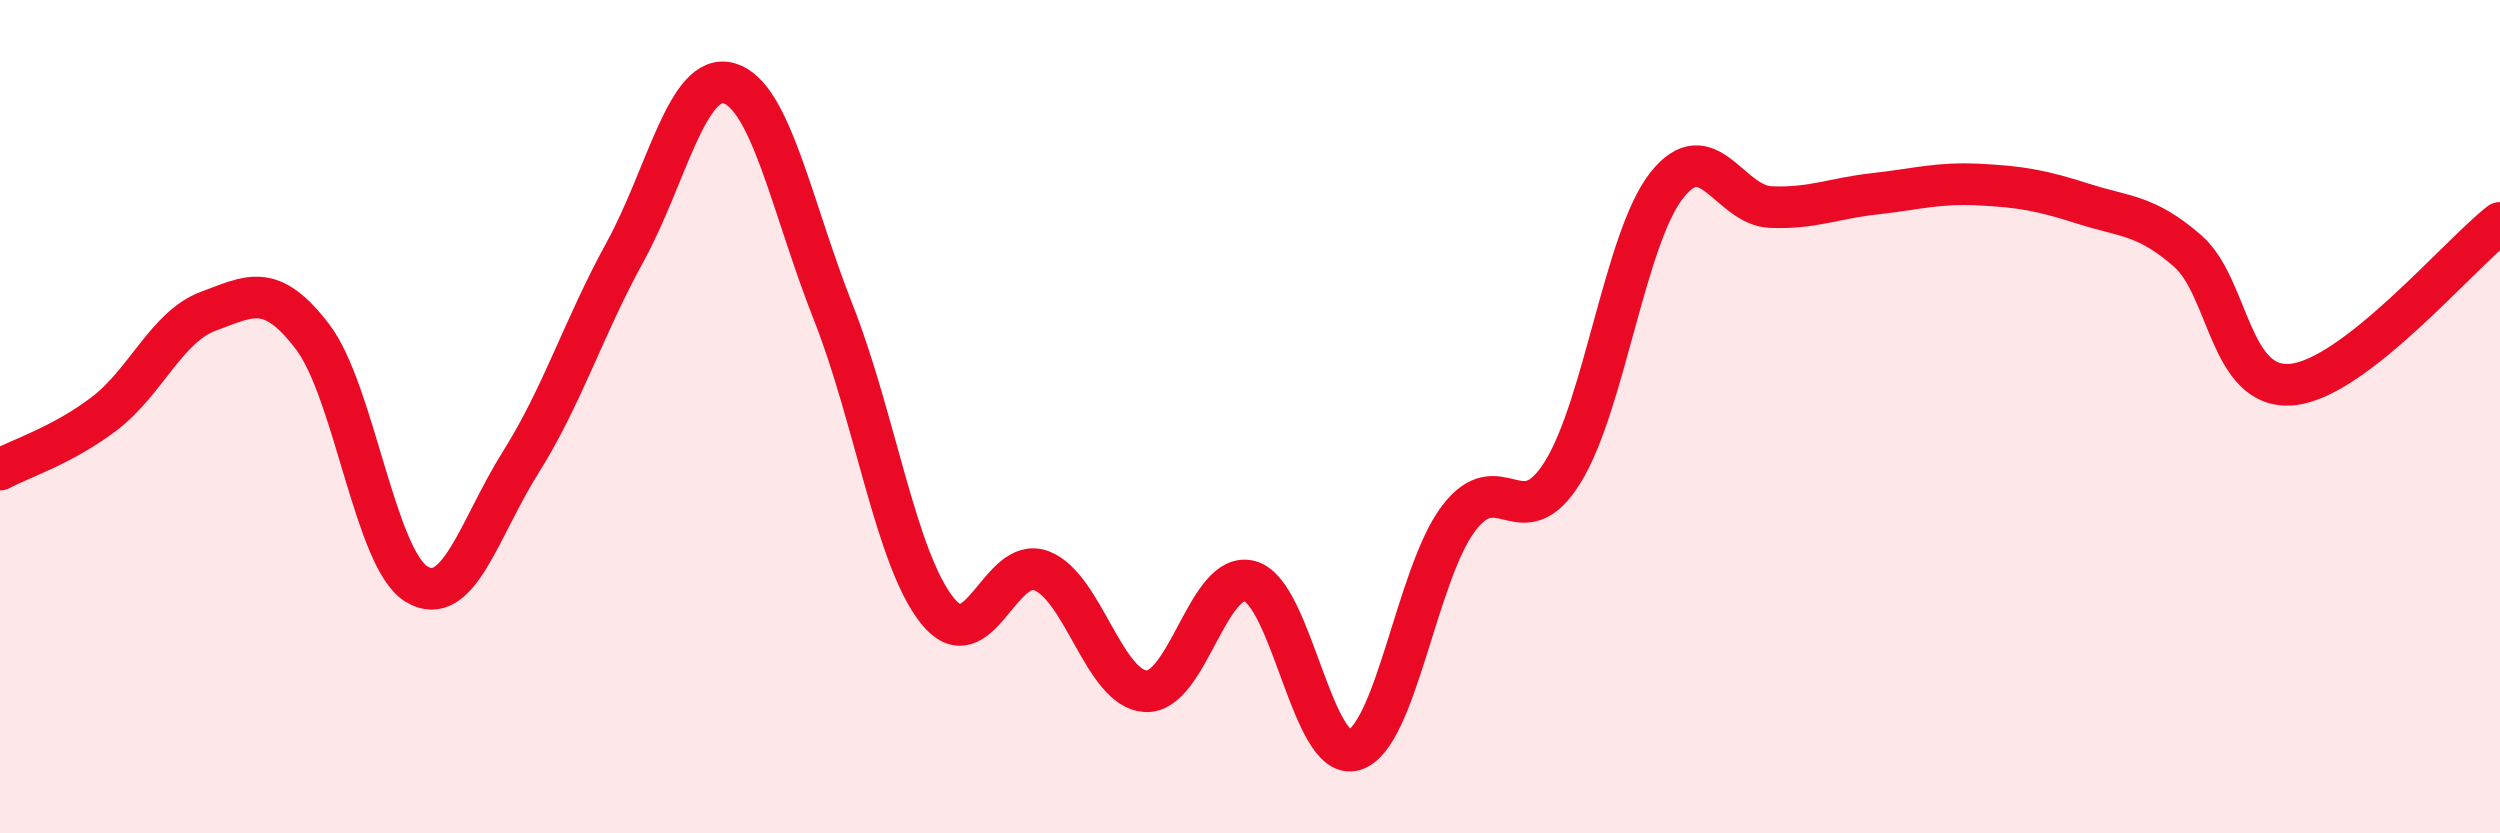
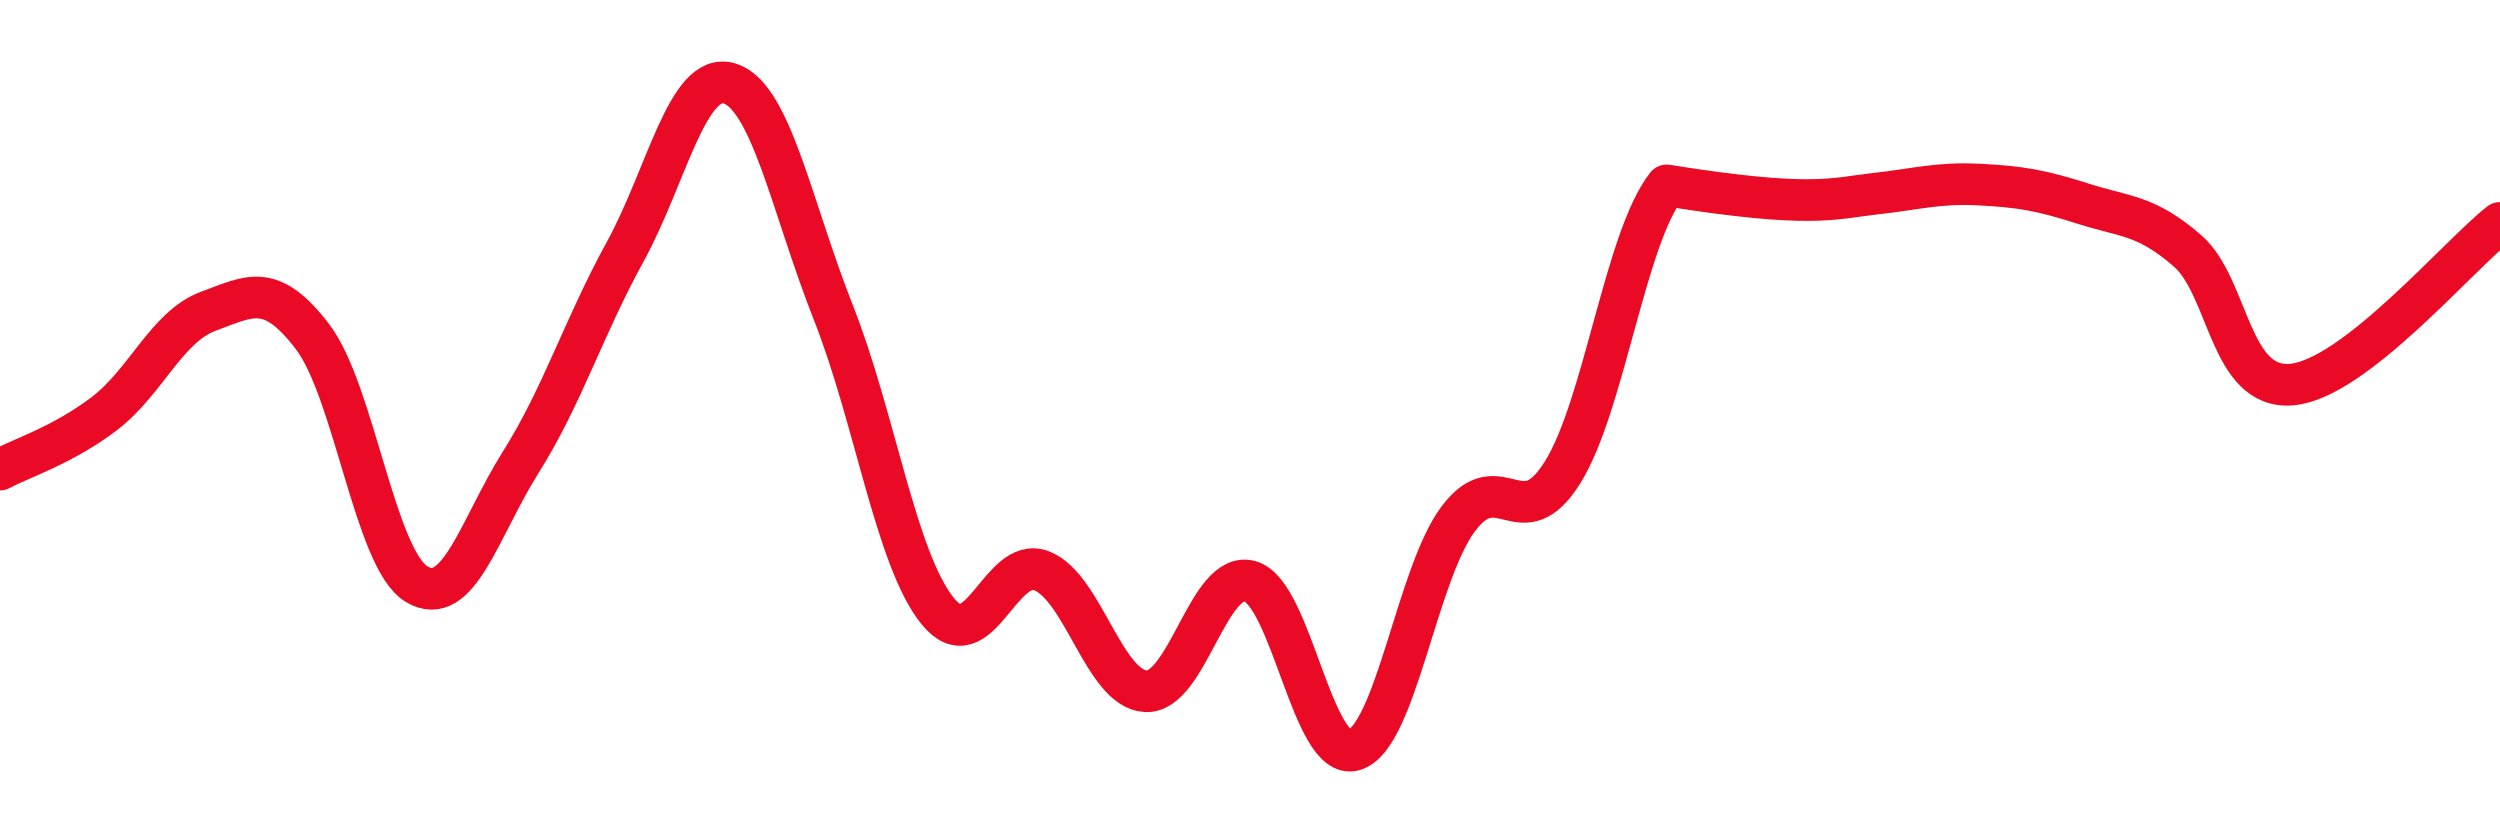
<svg xmlns="http://www.w3.org/2000/svg" width="60" height="20" viewBox="0 0 60 20">
-   <path d="M 0,11.27 C 0.5,11 1.5,10.69 2.5,9.93 C 3.5,9.17 4,7.84 5,7.47 C 6,7.1 6.5,6.77 7.5,8.08 C 8.5,9.39 9,13.42 10,14.02 C 11,14.62 11.5,12.68 12.5,11.09 C 13.5,9.5 14,7.87 15,6.05 C 16,4.23 16.5,1.71 17.5,2 C 18.5,2.29 19,4.97 20,7.5 C 21,10.03 21.5,13.42 22.5,14.66 C 23.5,15.9 24,13.31 25,13.7 C 26,14.09 26.5,16.54 27.5,16.59 C 28.5,16.64 29,13.67 30,13.95 C 31,14.23 31.5,18.3 32.5,18 C 33.5,17.7 34,13.78 35,12.45 C 36,11.12 36.5,12.94 37.5,11.34 C 38.5,9.74 39,5.72 40,4.45 C 41,3.18 41.5,4.93 42.5,4.97 C 43.5,5.01 44,4.76 45,4.65 C 46,4.54 46.5,4.38 47.5,4.43 C 48.5,4.48 49,4.57 50,4.89 C 51,5.21 51.5,5.15 52.5,6.02 C 53.5,6.89 53.5,9.36 55,9.23 C 56.5,9.1 59,6.13 60,5.35L60 20L0 20Z" fill="#EB0A25" opacity="0.1" stroke-linecap="round" stroke-linejoin="round" />
-   <path d="M 0,11.27 C 0.5,11 1.5,10.69 2.5,9.93 C 3.5,9.17 4,7.84 5,7.47 C 6,7.1 6.5,6.77 7.5,8.08 C 8.5,9.39 9,13.42 10,14.02 C 11,14.62 11.5,12.68 12.5,11.09 C 13.5,9.5 14,7.87 15,6.05 C 16,4.23 16.5,1.71 17.5,2 C 18.5,2.29 19,4.97 20,7.5 C 21,10.03 21.5,13.42 22.5,14.66 C 23.5,15.9 24,13.31 25,13.7 C 26,14.09 26.5,16.54 27.5,16.59 C 28.5,16.64 29,13.67 30,13.95 C 31,14.23 31.5,18.3 32.5,18 C 33.5,17.7 34,13.78 35,12.45 C 36,11.12 36.5,12.94 37.5,11.34 C 38.5,9.74 39,5.72 40,4.45 C 41,3.18 41.5,4.93 42.5,4.97 C 43.5,5.01 44,4.76 45,4.65 C 46,4.54 46.5,4.38 47.5,4.43 C 48.5,4.48 49,4.57 50,4.89 C 51,5.21 51.5,5.15 52.5,6.02 C 53.5,6.89 53.5,9.36 55,9.23 C 56.5,9.1 59,6.13 60,5.35" stroke="#EB0A25" stroke-width="1" fill="none" stroke-linecap="round" stroke-linejoin="round" />
+   <path d="M 0,11.27 C 0.5,11 1.5,10.69 2.5,9.93 C 3.5,9.17 4,7.84 5,7.47 C 6,7.1 6.5,6.77 7.5,8.08 C 8.5,9.39 9,13.42 10,14.02 C 11,14.62 11.5,12.68 12.5,11.09 C 13.5,9.5 14,7.87 15,6.05 C 16,4.23 16.5,1.71 17.5,2 C 18.5,2.29 19,4.97 20,7.5 C 21,10.03 21.5,13.42 22.5,14.66 C 23.5,15.9 24,13.31 25,13.7 C 26,14.09 26.5,16.54 27.5,16.59 C 28.5,16.64 29,13.67 30,13.95 C 31,14.23 31.5,18.3 32.5,18 C 33.5,17.7 34,13.78 35,12.45 C 36,11.12 36.5,12.94 37.5,11.34 C 38.5,9.74 39,5.72 40,4.45 C 43.5,5.01 44,4.76 45,4.65 C 46,4.54 46.5,4.38 47.5,4.43 C 48.5,4.48 49,4.57 50,4.89 C 51,5.21 51.5,5.15 52.5,6.02 C 53.5,6.89 53.5,9.36 55,9.23 C 56.5,9.1 59,6.13 60,5.35" stroke="#EB0A25" stroke-width="1" fill="none" stroke-linecap="round" stroke-linejoin="round" />
</svg>